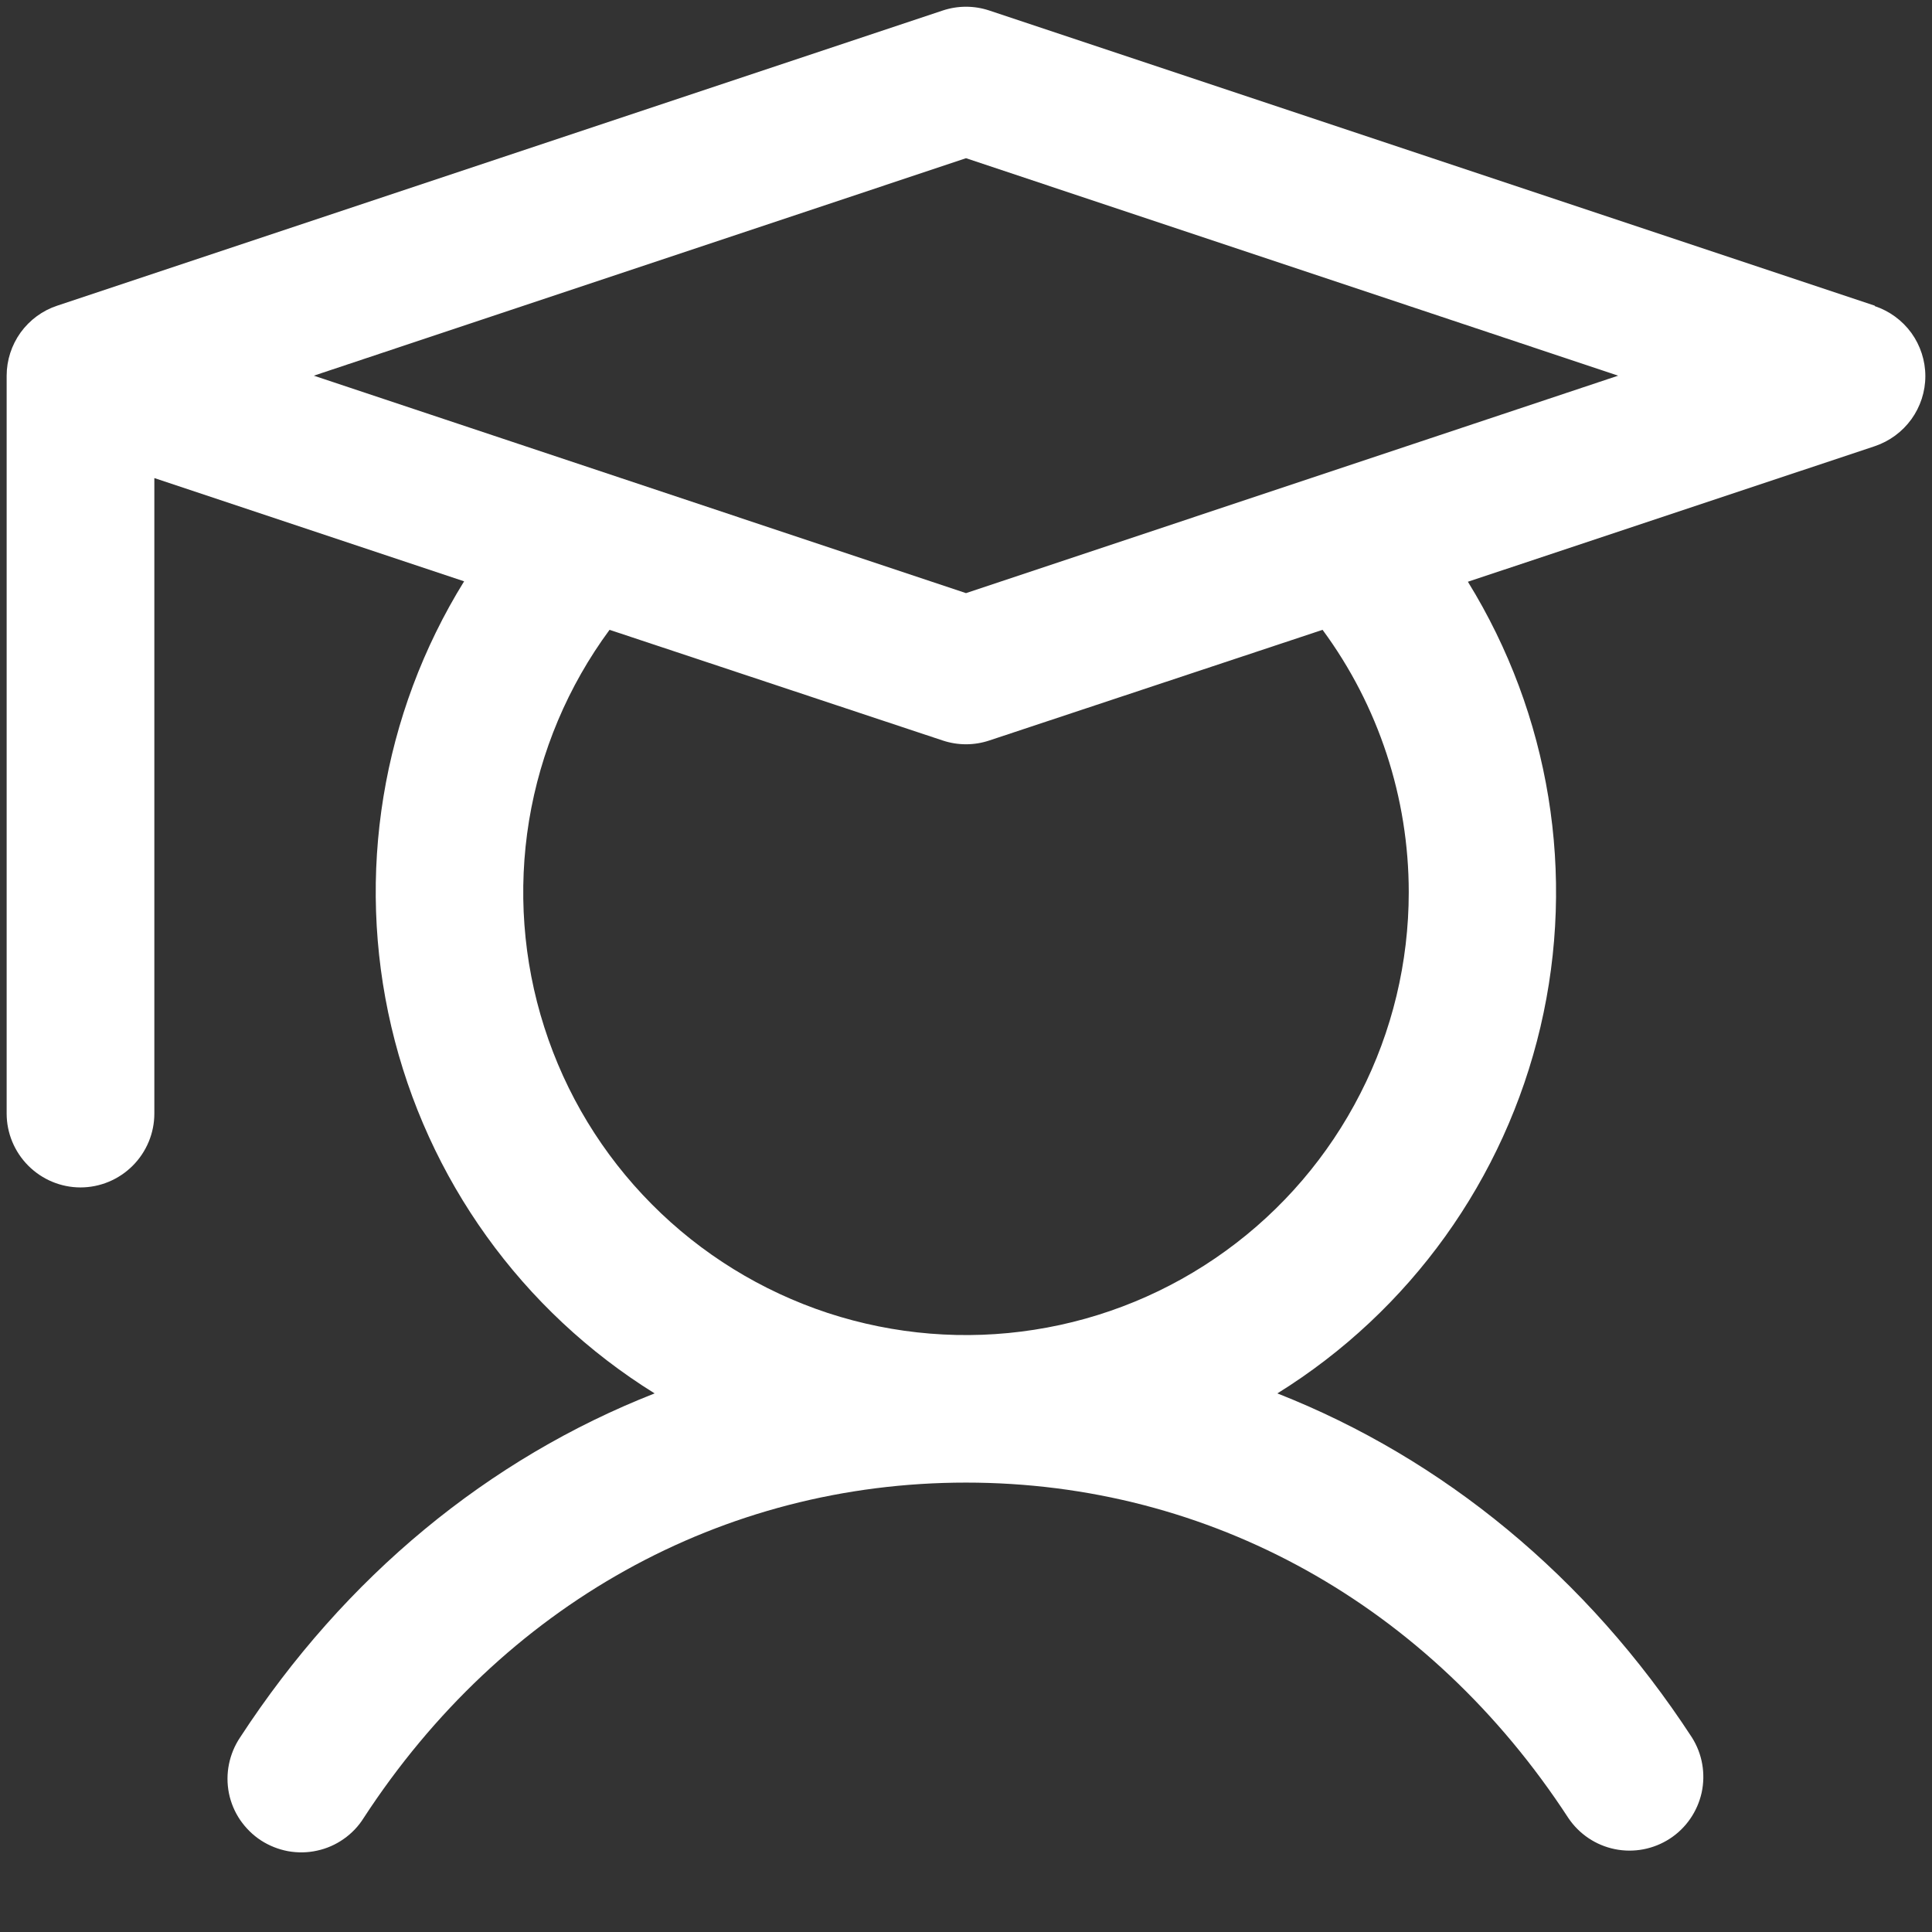
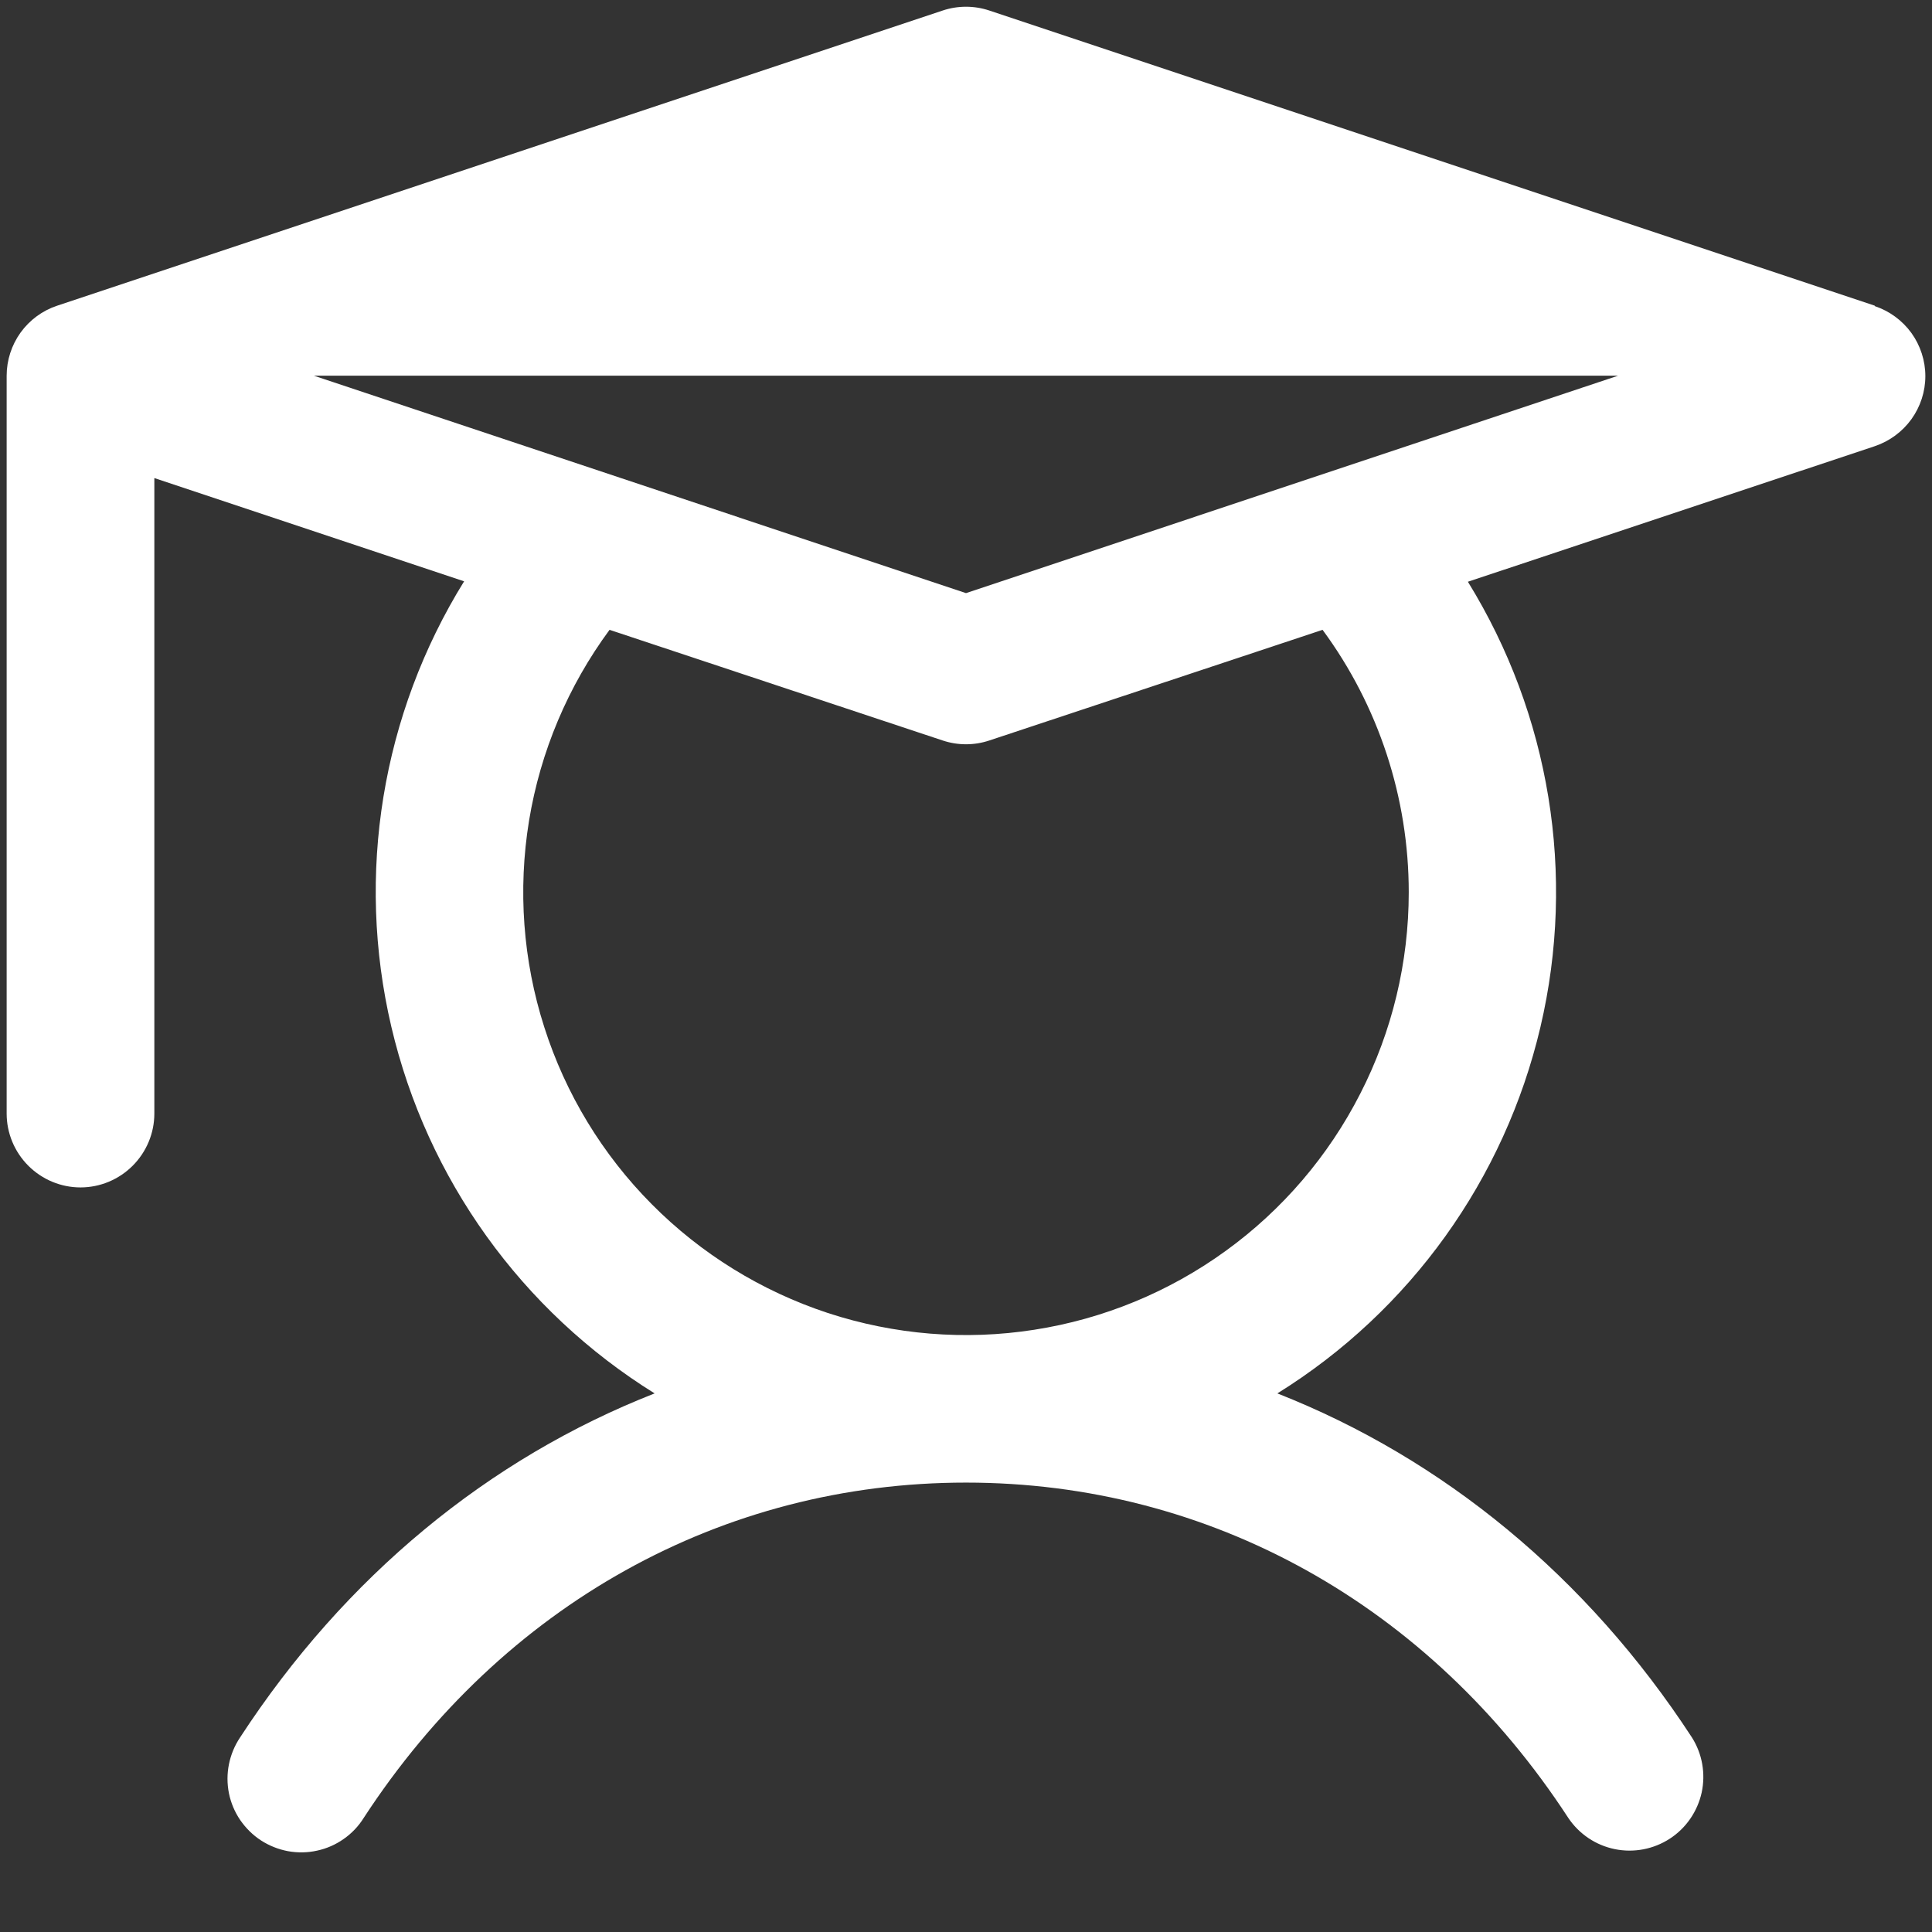
<svg xmlns="http://www.w3.org/2000/svg" width="18" height="18" viewBox="0 0 18 18" fill="none">
  <rect x="0" y="0" width="18" height="18" fill="#333333" stroke="none" />
-   <path d="M17.467 2.848L9.217 0.098C9.076 0.051 8.924 0.051 8.783 0.098L0.533 2.848C0.396 2.893 0.277 2.981 0.192 3.098C0.108 3.215 0.062 3.356 0.062 3.5V10.375C0.062 10.557 0.135 10.732 0.264 10.861C0.393 10.99 0.568 11.063 0.75 11.063C0.932 11.063 1.107 10.99 1.236 10.861C1.365 10.732 1.438 10.557 1.438 10.375V4.454L4.324 5.416C3.557 6.655 3.313 8.147 3.646 9.566C3.979 10.985 4.861 12.213 6.099 12.982C4.552 13.589 3.215 14.687 2.237 16.187C2.186 16.263 2.151 16.348 2.133 16.437C2.115 16.526 2.115 16.618 2.133 16.708C2.151 16.797 2.187 16.882 2.238 16.957C2.29 17.032 2.355 17.097 2.432 17.147C2.508 17.196 2.593 17.23 2.683 17.247C2.773 17.263 2.865 17.262 2.954 17.242C3.043 17.223 3.127 17.186 3.201 17.134C3.276 17.082 3.34 17.015 3.388 16.938C4.683 14.951 6.729 13.813 9 13.813C11.271 13.813 13.317 14.951 14.612 16.938C14.713 17.088 14.868 17.192 15.045 17.228C15.222 17.264 15.406 17.229 15.558 17.13C15.709 17.032 15.815 16.877 15.854 16.701C15.892 16.524 15.86 16.34 15.763 16.187C14.785 14.687 13.443 13.589 11.901 12.982C13.138 12.214 14.019 10.986 14.352 9.568C14.685 8.15 14.441 6.659 13.676 5.42L17.467 4.157C17.604 4.111 17.723 4.023 17.808 3.906C17.892 3.789 17.938 3.649 17.938 3.504C17.938 3.36 17.892 3.219 17.808 3.102C17.723 2.985 17.604 2.898 17.467 2.852V2.848ZM13.125 8.313C13.125 8.965 12.971 9.608 12.674 10.188C12.378 10.769 11.948 11.272 11.42 11.654C10.892 12.037 10.28 12.289 9.636 12.389C8.992 12.49 8.333 12.436 7.713 12.233C7.094 12.029 6.531 11.682 6.072 11.219C5.612 10.756 5.269 10.191 5.071 9.57C4.872 8.949 4.824 8.289 4.929 7.646C5.035 7.002 5.292 6.393 5.679 5.868L8.783 6.899C8.924 6.946 9.076 6.946 9.217 6.899L12.322 5.868C12.844 6.576 13.125 7.433 13.125 8.313ZM9 5.526L2.924 3.5L9 1.474L15.076 3.5L9 5.526Z" fill="white" />
+   <path d="M17.467 2.848L9.217 0.098C9.076 0.051 8.924 0.051 8.783 0.098L0.533 2.848C0.396 2.893 0.277 2.981 0.192 3.098C0.108 3.215 0.062 3.356 0.062 3.5V10.375C0.062 10.557 0.135 10.732 0.264 10.861C0.393 10.99 0.568 11.063 0.75 11.063C0.932 11.063 1.107 10.99 1.236 10.861C1.365 10.732 1.438 10.557 1.438 10.375V4.454L4.324 5.416C3.557 6.655 3.313 8.147 3.646 9.566C3.979 10.985 4.861 12.213 6.099 12.982C4.552 13.589 3.215 14.687 2.237 16.187C2.186 16.263 2.151 16.348 2.133 16.437C2.115 16.526 2.115 16.618 2.133 16.708C2.151 16.797 2.187 16.882 2.238 16.957C2.29 17.032 2.355 17.097 2.432 17.147C2.508 17.196 2.593 17.23 2.683 17.247C2.773 17.263 2.865 17.262 2.954 17.242C3.043 17.223 3.127 17.186 3.201 17.134C3.276 17.082 3.34 17.015 3.388 16.938C4.683 14.951 6.729 13.813 9 13.813C11.271 13.813 13.317 14.951 14.612 16.938C14.713 17.088 14.868 17.192 15.045 17.228C15.222 17.264 15.406 17.229 15.558 17.13C15.709 17.032 15.815 16.877 15.854 16.701C15.892 16.524 15.86 16.34 15.763 16.187C14.785 14.687 13.443 13.589 11.901 12.982C13.138 12.214 14.019 10.986 14.352 9.568C14.685 8.15 14.441 6.659 13.676 5.42L17.467 4.157C17.604 4.111 17.723 4.023 17.808 3.906C17.892 3.789 17.938 3.649 17.938 3.504C17.938 3.36 17.892 3.219 17.808 3.102C17.723 2.985 17.604 2.898 17.467 2.852V2.848ZM13.125 8.313C13.125 8.965 12.971 9.608 12.674 10.188C12.378 10.769 11.948 11.272 11.42 11.654C10.892 12.037 10.28 12.289 9.636 12.389C8.992 12.49 8.333 12.436 7.713 12.233C7.094 12.029 6.531 11.682 6.072 11.219C5.612 10.756 5.269 10.191 5.071 9.57C4.872 8.949 4.824 8.289 4.929 7.646C5.035 7.002 5.292 6.393 5.679 5.868L8.783 6.899C8.924 6.946 9.076 6.946 9.217 6.899L12.322 5.868C12.844 6.576 13.125 7.433 13.125 8.313ZM9 5.526L2.924 3.5L15.076 3.5L9 5.526Z" fill="white" />
</svg>